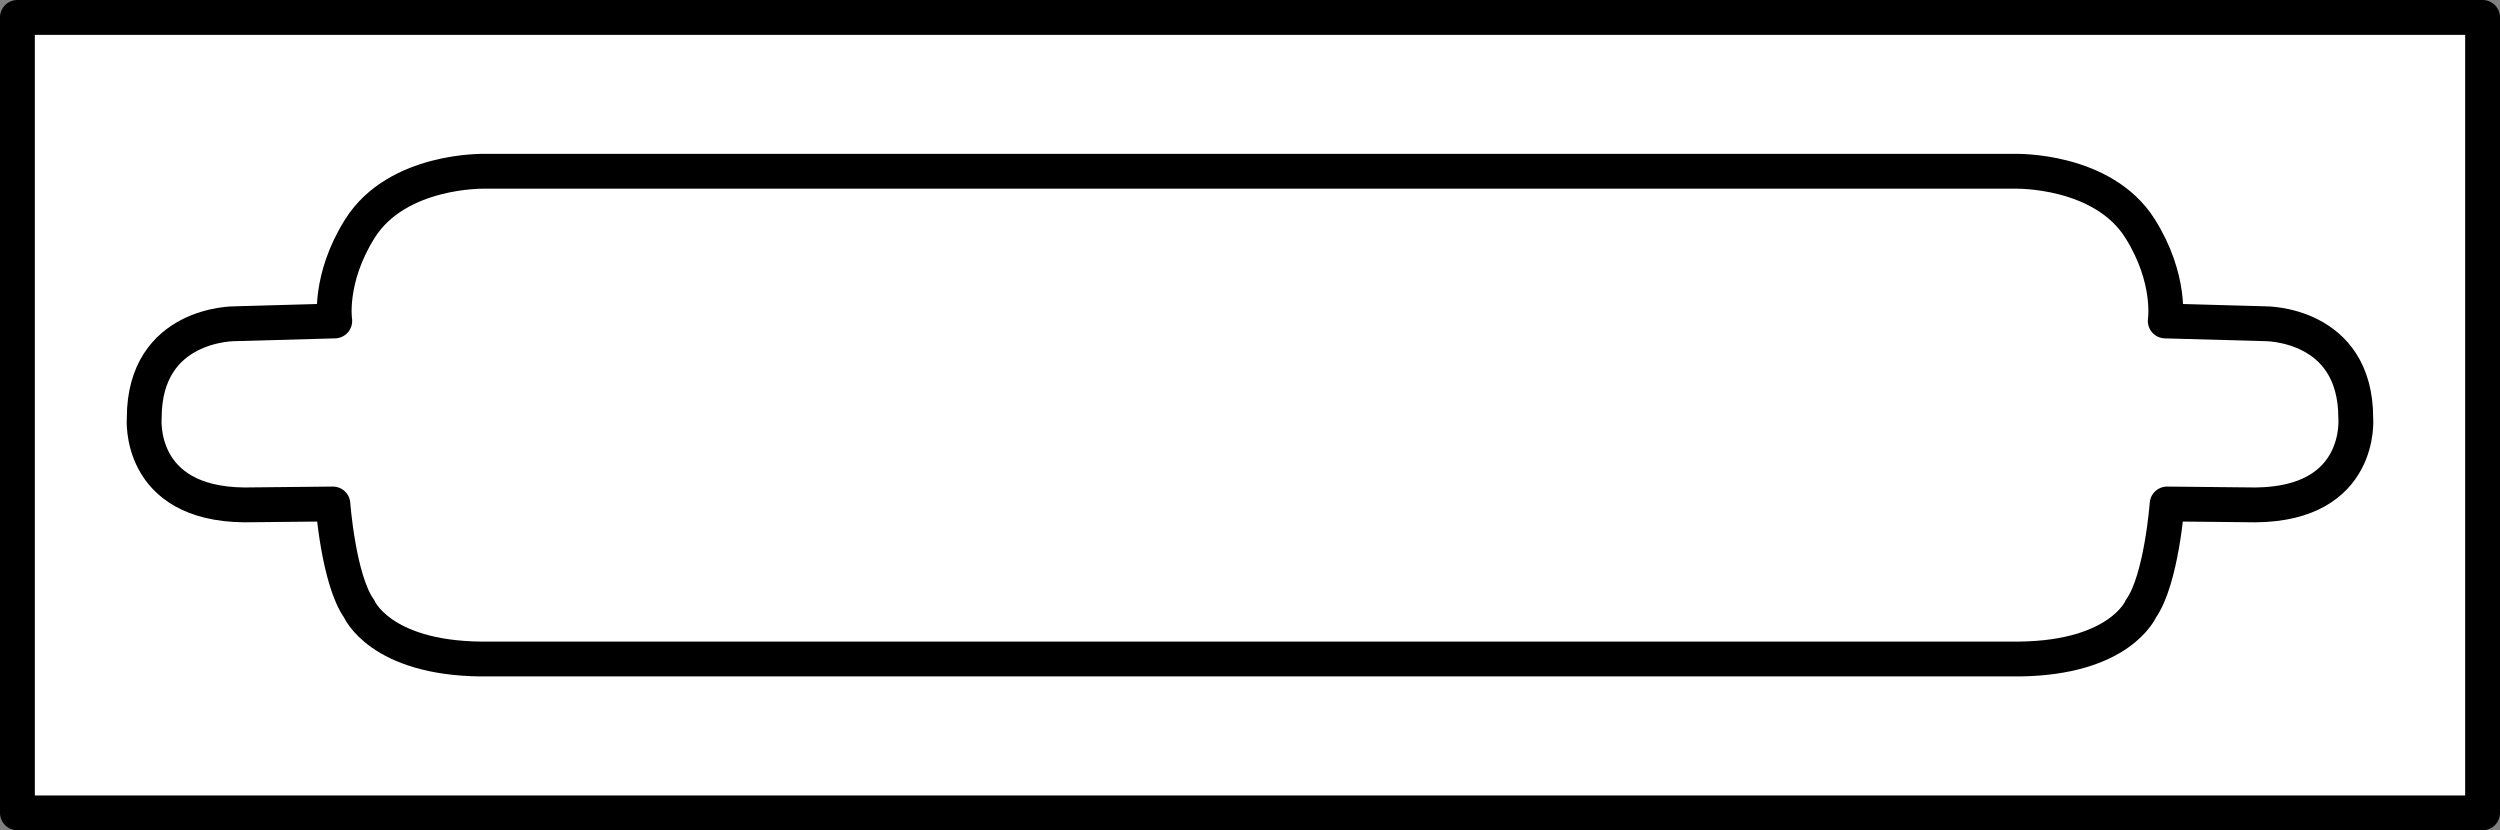
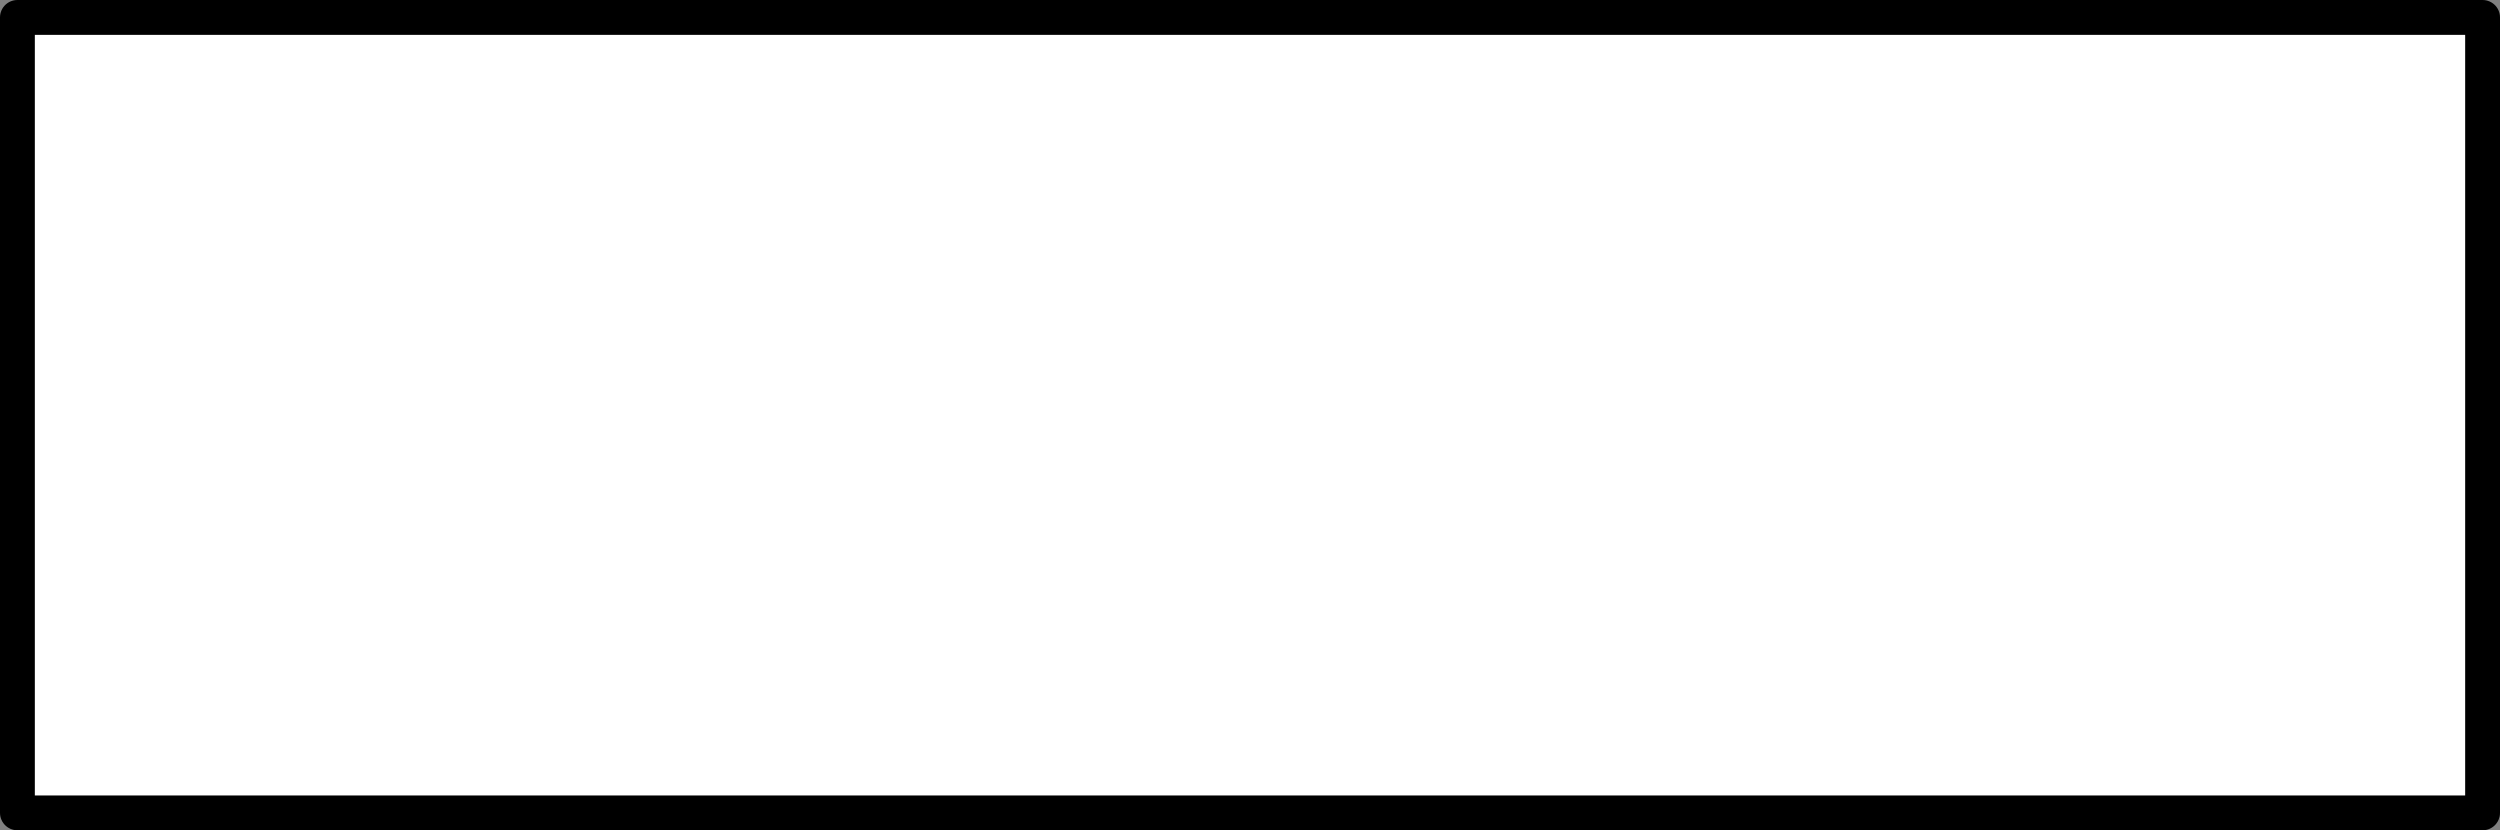
<svg xmlns="http://www.w3.org/2000/svg" version="1.1" id="image" x="0px" y="0px" width="57.408px" height="19.066px" viewBox="0 0 57.408 19.066" enable-background="new 0 0 57.408 19.066" xml:space="preserve">
  <rect x="0" y="0" width="57.408" height="19.066" fill="#808080" stroke="none" />
  <rect x="0.4" y="0.4" fill="#FFFFFF" stroke="#000000" stroke-width="0.8" stroke-linejoin="round" stroke-miterlimit="10" width="56.608" height="18.266" />
-   <path fill="none" stroke="#000000" stroke-width="0.8" stroke-linejoin="round" stroke-miterlimit="10" d="M28.7,3.933h17.582  c0,0,2.001-0.05,2.86,1.314c0.729,1.158,0.579,2.123,0.579,2.123l2.295,0.064c0,0,2.08-0.021,2.08,2.166  c0,0,0.172,1.973-2.302,1.994l-2.03-0.021c0,0-0.129,1.737-0.6,2.402c0,0-0.472,1.137-2.809,1.158H28.638H11.053  c-2.337-0.021-2.809-1.158-2.809-1.158c-0.472-0.665-0.6-2.402-0.6-2.402l-2.03,0.021  C3.14,11.573,3.312,9.6,3.312,9.6c0-2.187,2.08-2.166,2.08-2.166L7.687,7.37c0,0-0.15-0.965,0.579-2.123  c0.859-1.364,2.86-1.314,2.86-1.314h17.582H28.7z" />
</svg>